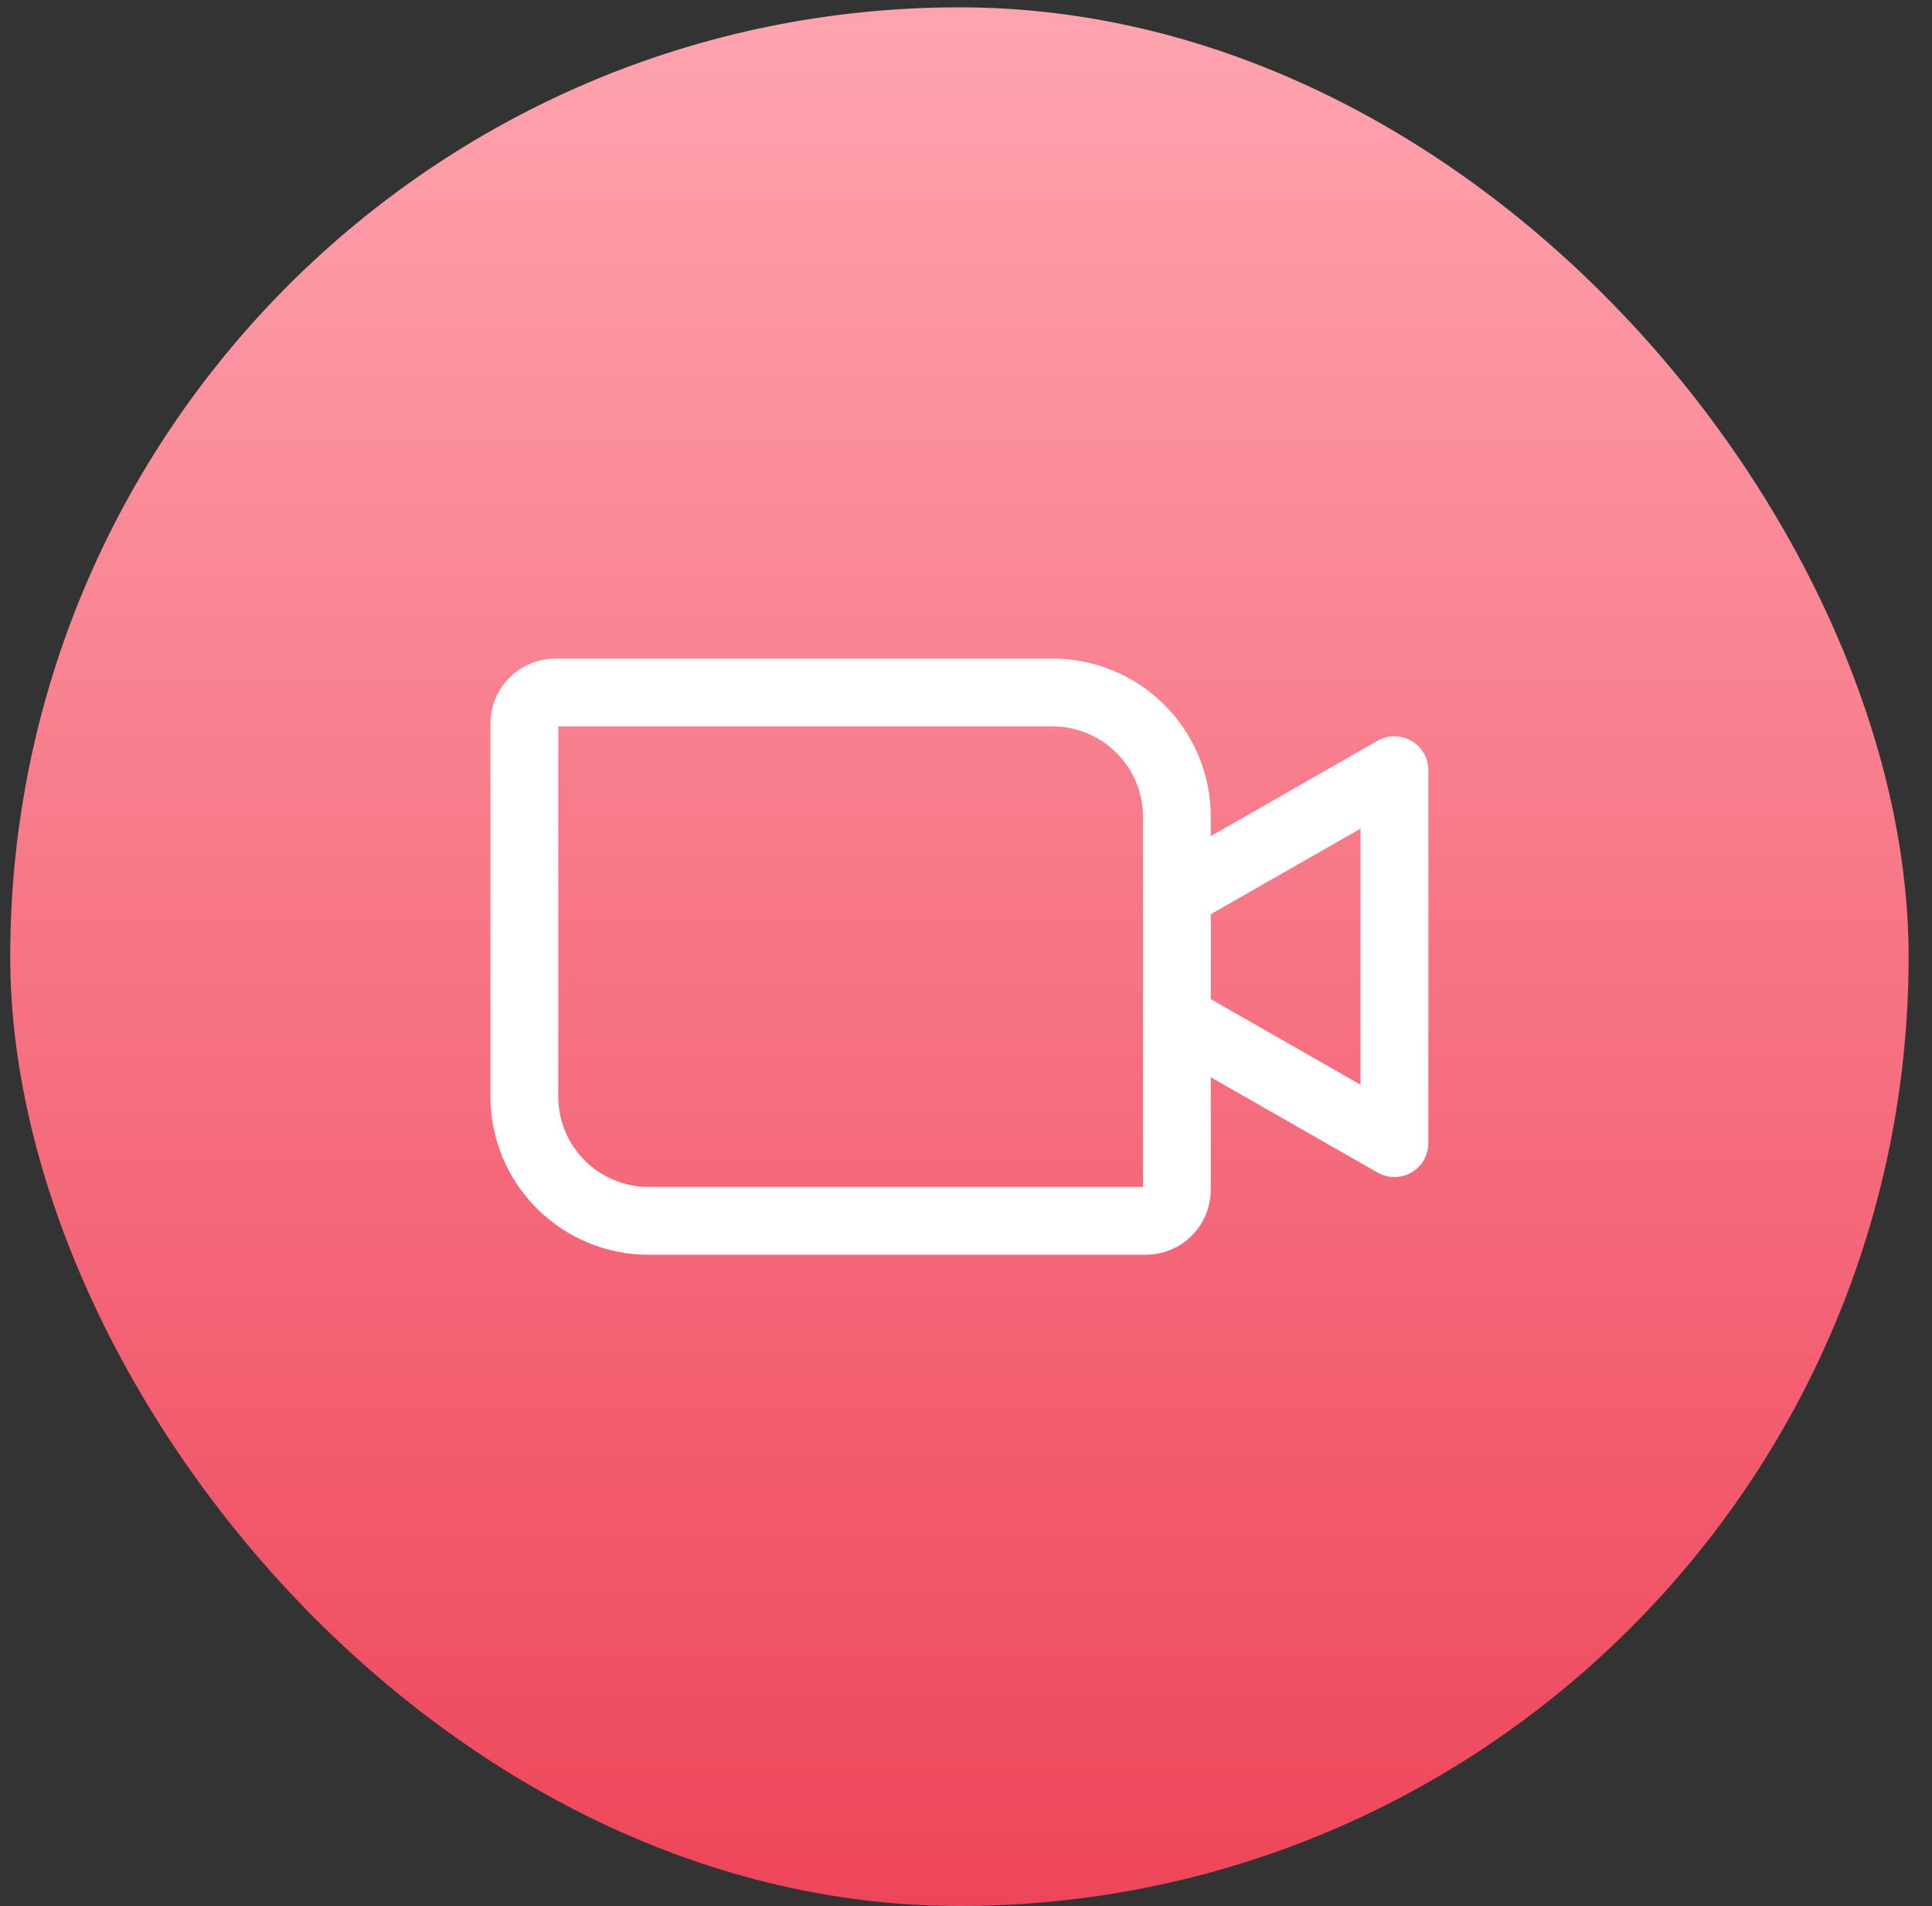
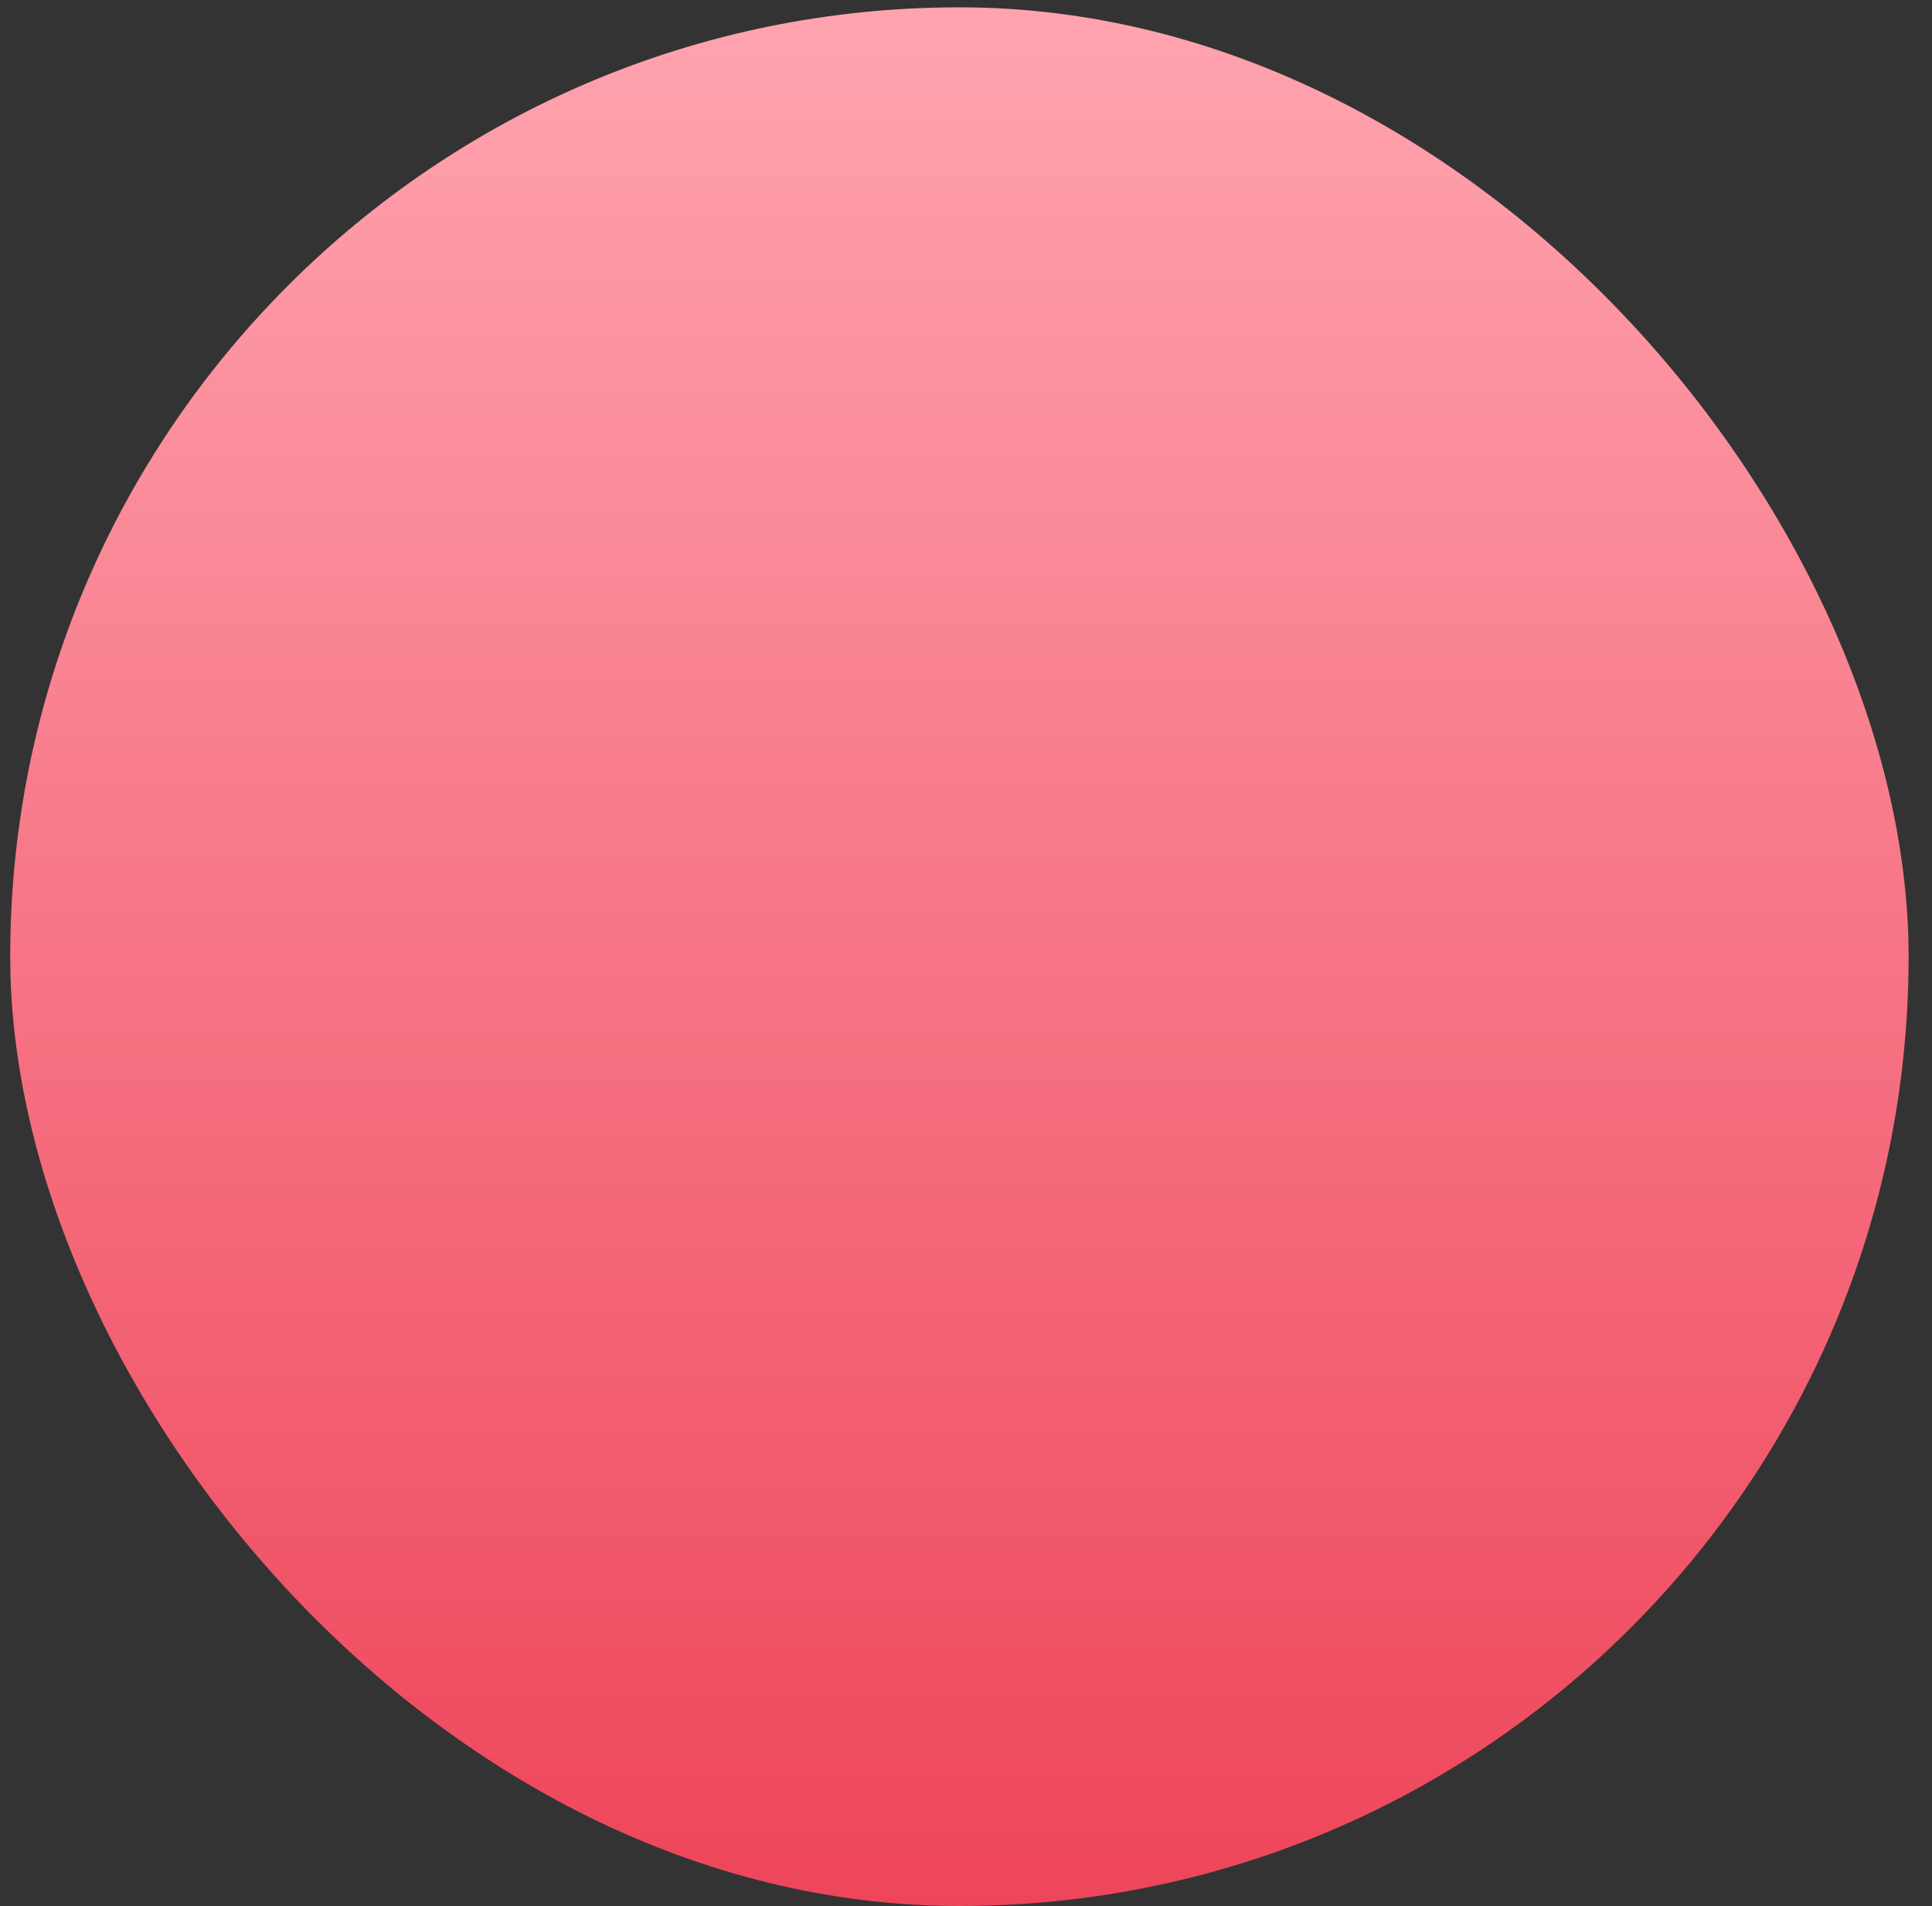
<svg xmlns="http://www.w3.org/2000/svg" width="74" height="73" viewBox="0 0 74 73" fill="none">
  <rect x="0" y="0" width="74" height="73" fill="#333333" stroke="none" />
  <rect x="0.391" y="0.281" width="72.713" height="72.713" rx="36.356" fill="url(#paint0_linear_1_1062)" />
-   <path d="M21.274 26.52H40.318C41.58 26.52 42.791 27.022 43.684 27.915C44.577 28.808 45.078 30.019 45.078 31.281V45.564C45.078 45.88 44.953 46.183 44.73 46.406C44.507 46.629 44.204 46.755 43.888 46.755H24.844C23.582 46.755 22.371 46.253 21.478 45.36C20.585 44.467 20.084 43.256 20.084 41.994V27.711C20.084 27.395 20.209 27.092 20.432 26.869C20.655 26.646 20.958 26.52 21.274 26.52V26.52Z" stroke="white" stroke-width="2.597" stroke-linecap="round" stroke-linejoin="round" />
-   <path d="M45.079 34.257L53.41 29.496V43.779L45.079 39.018" stroke="white" stroke-width="2.597" stroke-linecap="round" stroke-linejoin="round" />
  <defs>
    <linearGradient id="paint0_linear_1_1062" x1="36.747" y1="0.281" x2="36.747" y2="72.994" gradientUnits="userSpaceOnUse">
      <stop stop-color="#FFA4AF" />
      <stop offset="1" stop-color="#EE455A" />
    </linearGradient>
  </defs>
</svg>